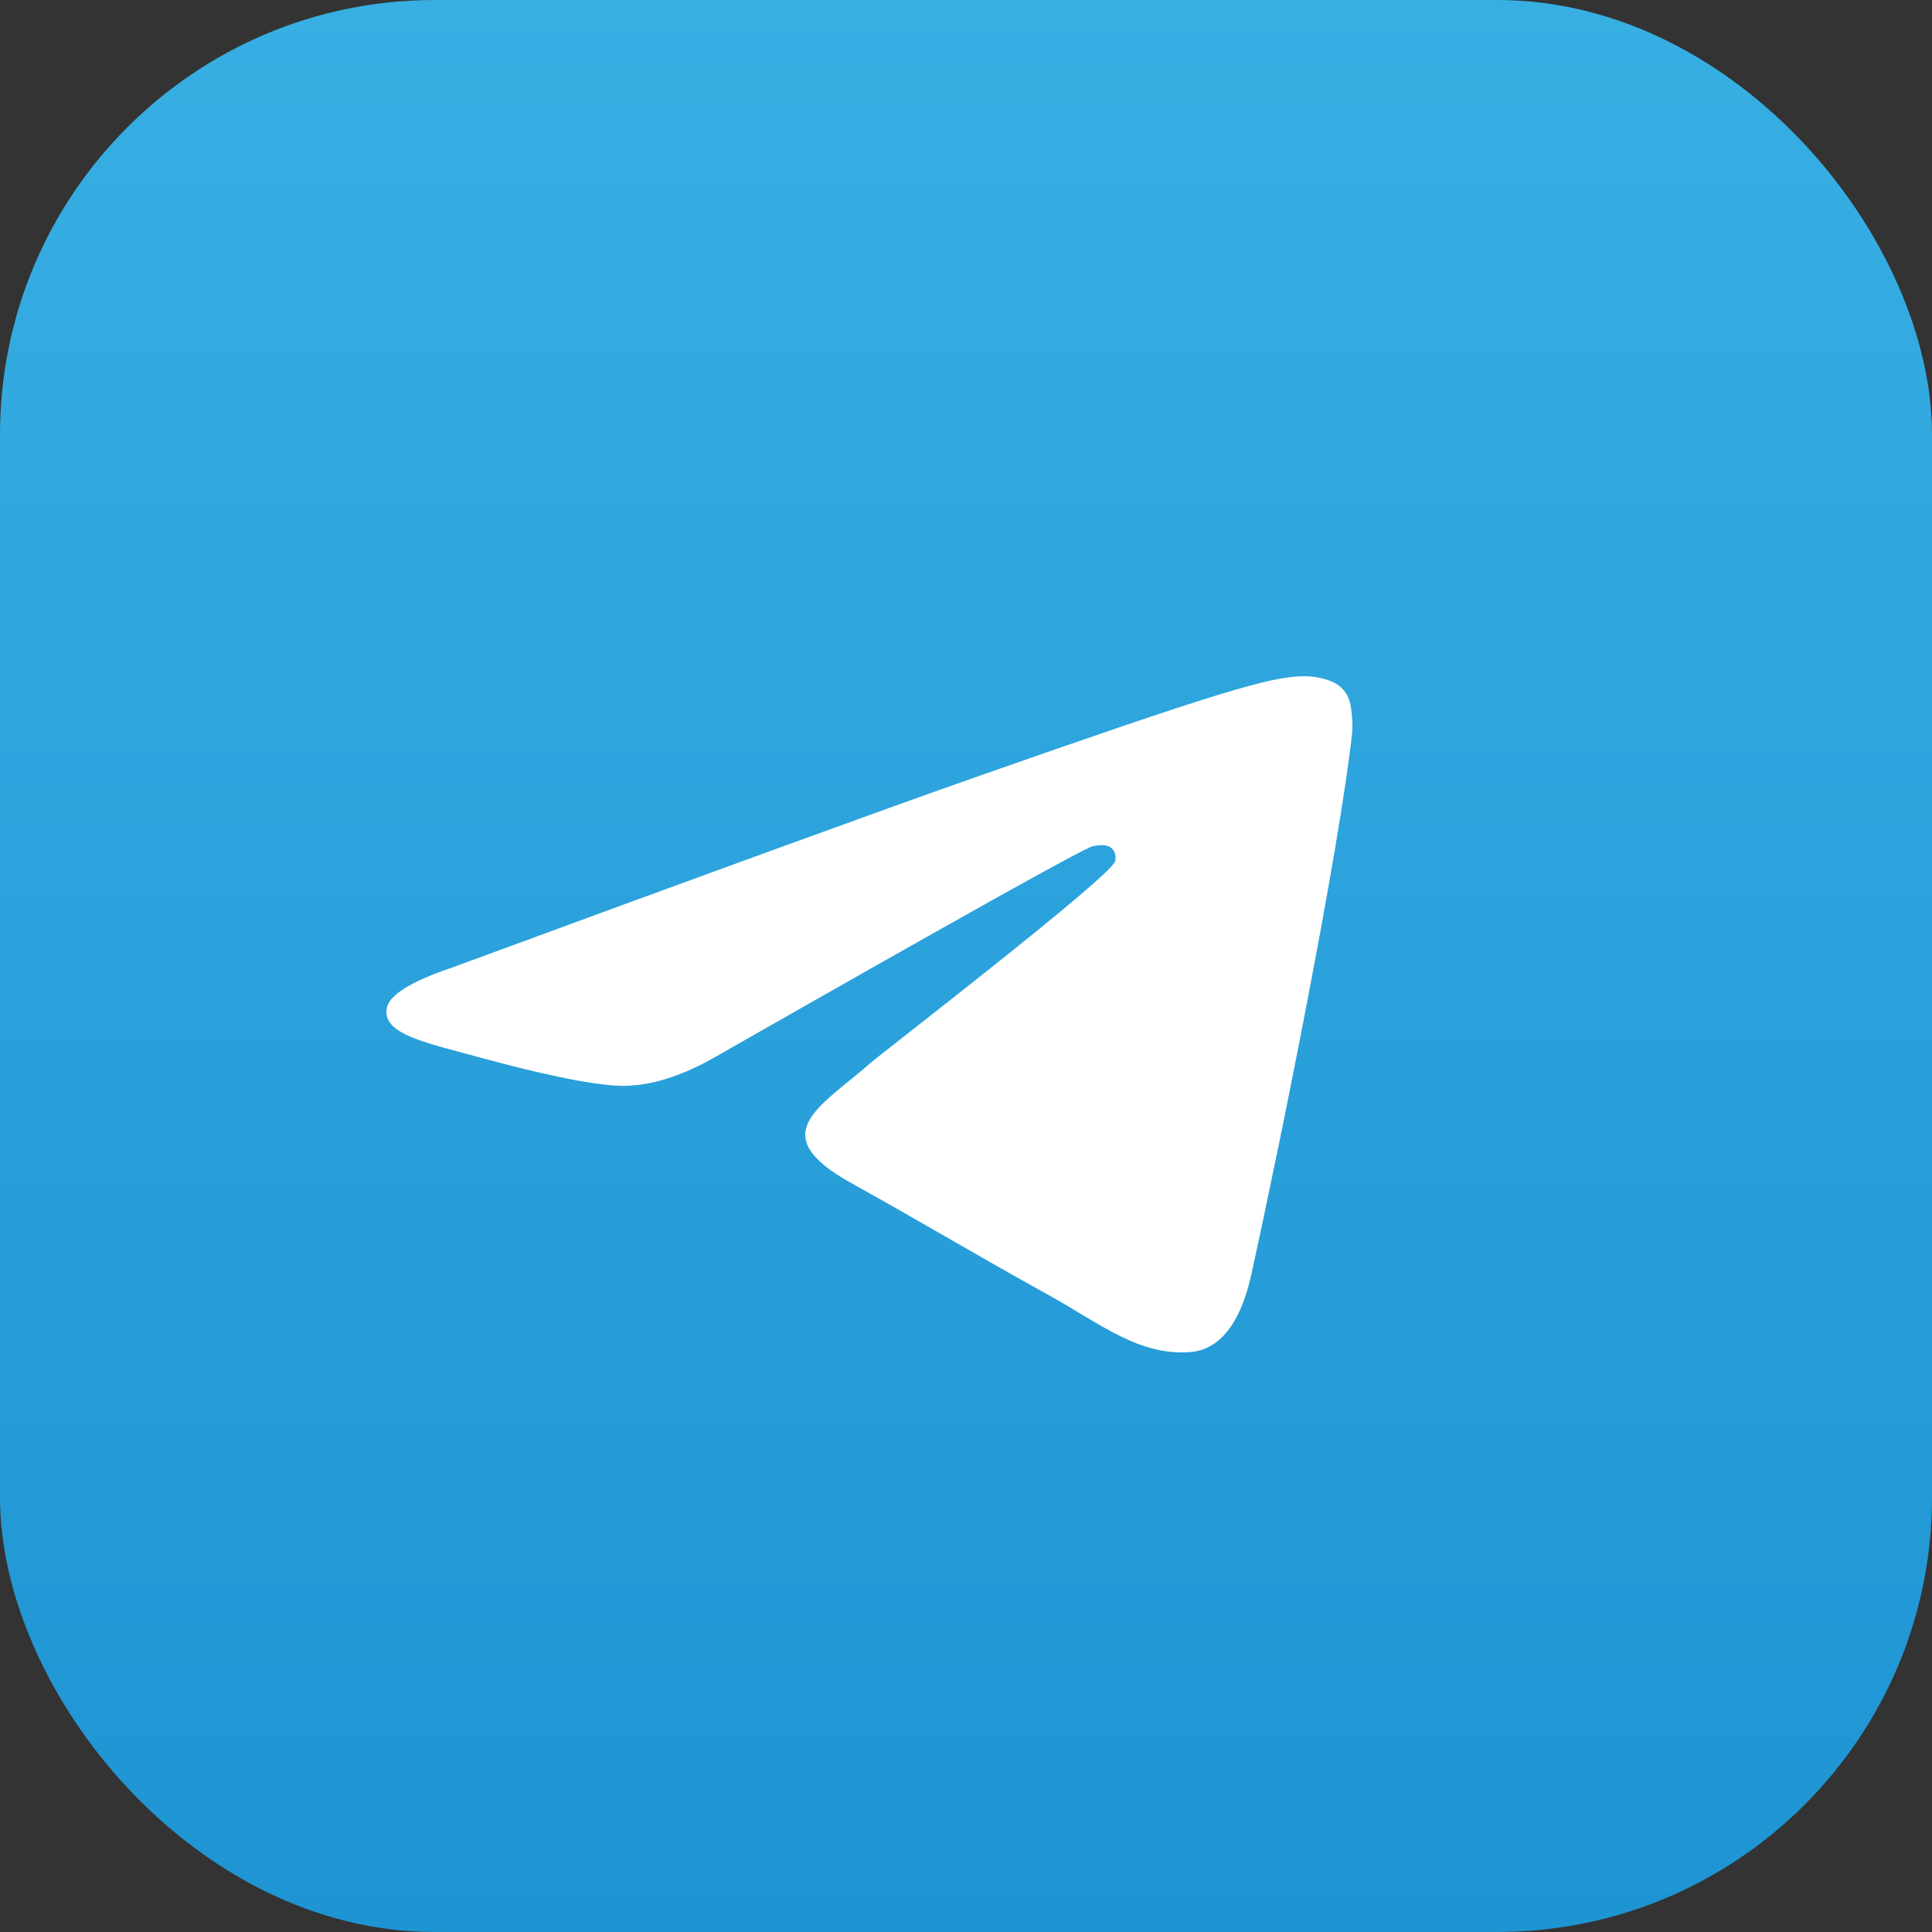
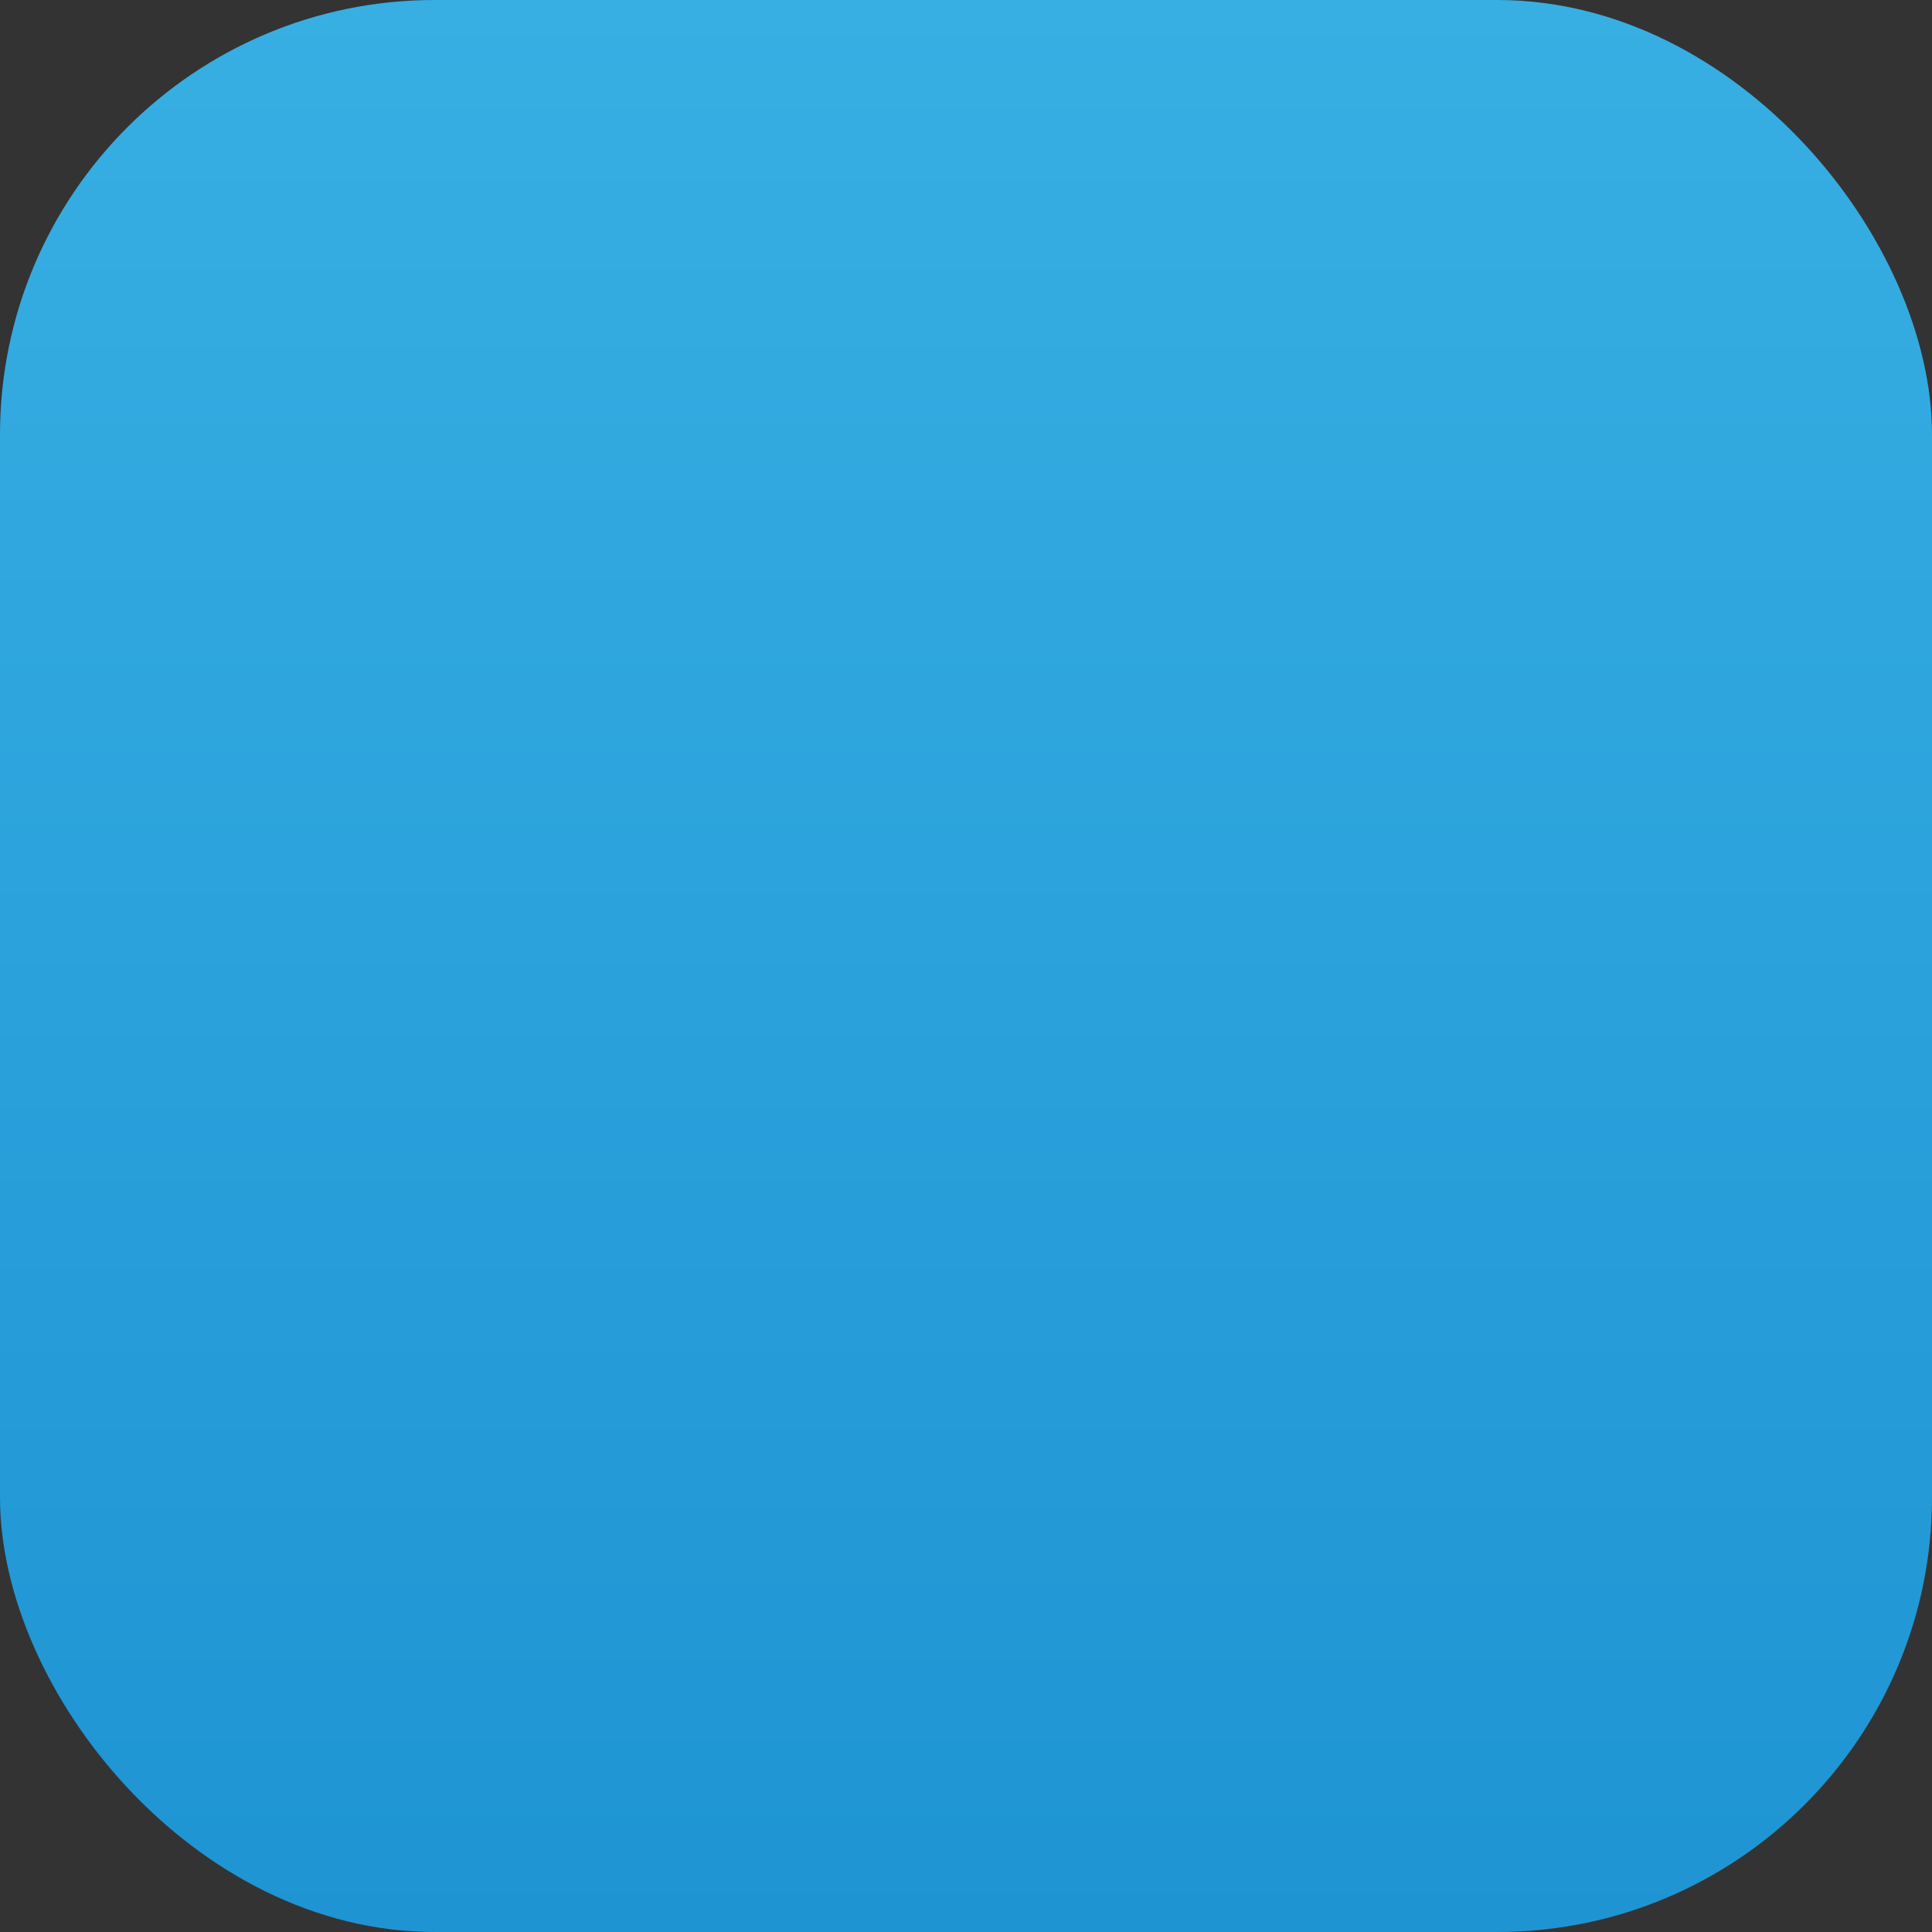
<svg xmlns="http://www.w3.org/2000/svg" width="40" height="40" viewBox="0 0 40 40" fill="none">
  <rect x="0" y="0" width="40" height="40" fill="#333333" stroke="none" />
  <rect width="40" height="40" rx="9" fill="url(#paint0_linear_1501_228)" />
-   <path d="M9.375 20.027C14.744 18.051 18.324 16.749 20.114 16.12C25.231 14.323 26.293 14.011 26.986 14C27.139 13.998 27.478 14.03 27.7 14.181C27.884 14.309 27.936 14.481 27.962 14.602C27.985 14.723 28.016 14.999 27.99 15.215C27.714 17.674 26.514 23.643 25.904 26.398C25.648 27.564 25.139 27.955 24.646 27.993C23.576 28.076 22.765 27.396 21.729 26.823C20.108 25.925 19.193 25.367 17.619 24.491C15.8 23.479 16.98 22.922 18.016 22.014C18.287 21.776 23 18.155 23.09 17.827C23.101 17.786 23.113 17.633 23.003 17.552C22.897 17.471 22.739 17.499 22.623 17.521C22.459 17.552 19.872 18.997 14.854 21.857C14.12 22.284 13.455 22.491 12.857 22.481C12.201 22.469 10.934 22.167 9.993 21.909C8.842 21.592 7.924 21.424 8.005 20.886C8.045 20.606 8.503 20.32 9.375 20.027Z" fill="white" />
  <defs>
    <linearGradient id="paint0_linear_1501_228" x1="20" y1="0" x2="20" y2="40" gradientUnits="userSpaceOnUse">
      <stop stop-color="#37AFE3" />
      <stop offset="1" stop-color="#1E94D3" />
    </linearGradient>
  </defs>
</svg>